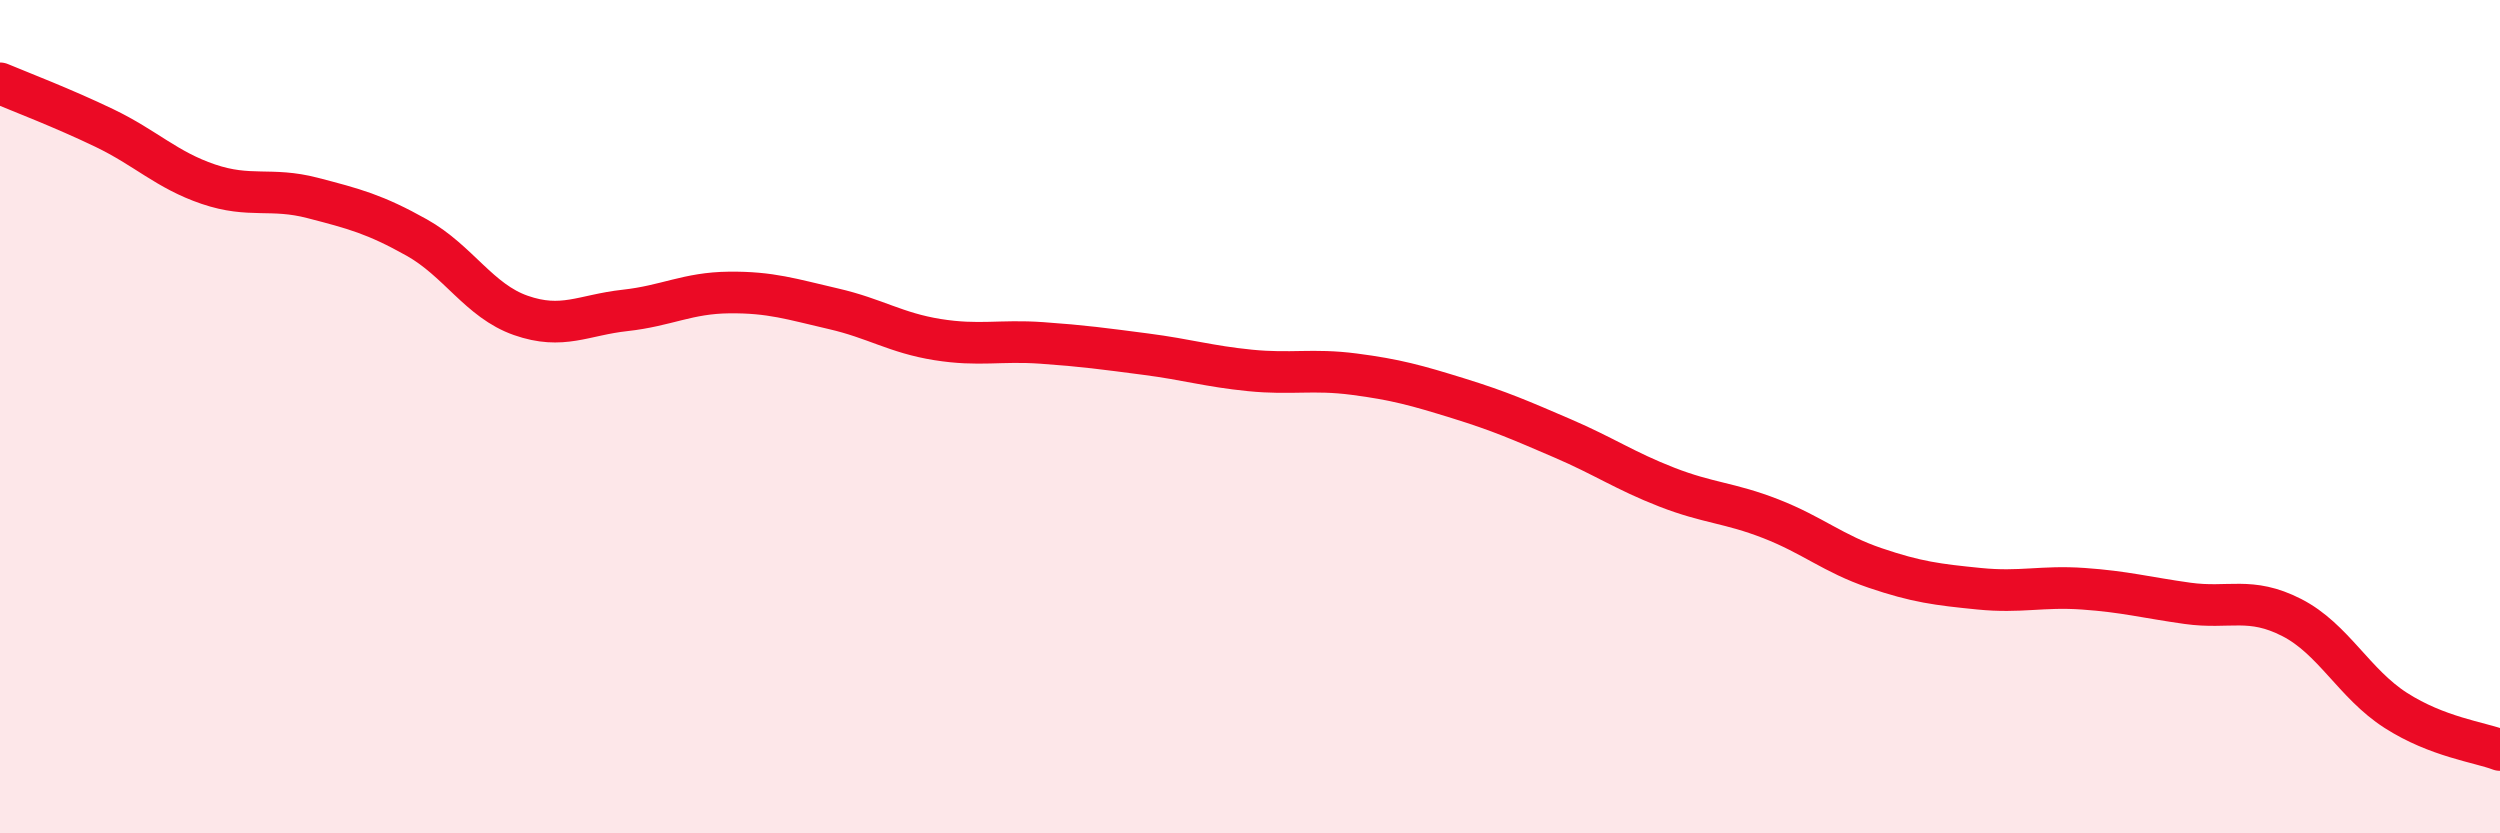
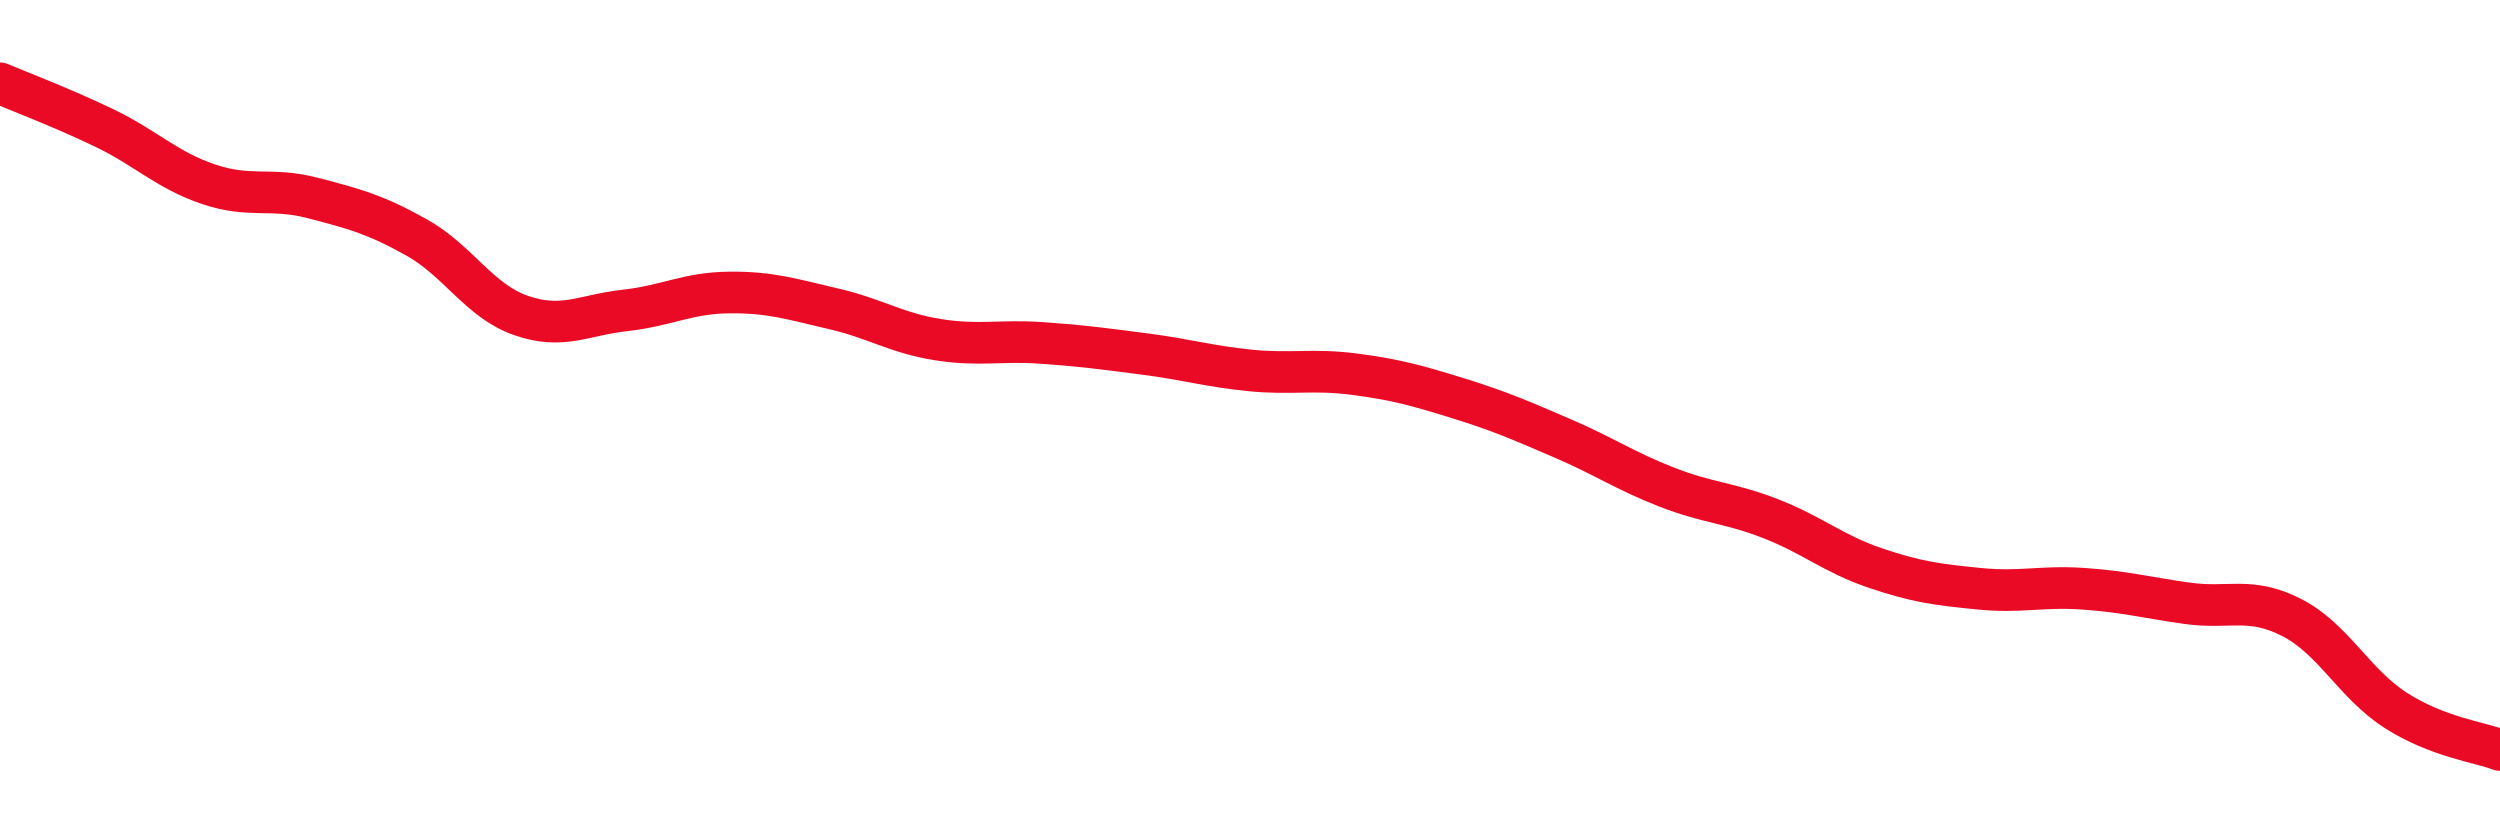
<svg xmlns="http://www.w3.org/2000/svg" width="60" height="20" viewBox="0 0 60 20">
-   <path d="M 0,2 C 0.5,2.21 1.5,2.59 2.5,3.07 C 3.5,3.55 4,4.08 5,4.42 C 6,4.76 6.5,4.49 7.5,4.75 C 8.5,5.01 9,5.14 10,5.7 C 11,6.26 11.5,7.22 12.5,7.57 C 13.5,7.92 14,7.56 15,7.45 C 16,7.34 16.5,7.03 17.5,7.02 C 18.5,7.01 19,7.18 20,7.41 C 21,7.64 21.5,7.99 22.5,8.15 C 23.5,8.31 24,8.16 25,8.23 C 26,8.3 26.5,8.37 27.5,8.5 C 28.5,8.63 29,8.79 30,8.89 C 31,8.99 31.5,8.85 32.5,8.98 C 33.5,9.11 34,9.25 35,9.56 C 36,9.87 36.5,10.09 37.5,10.52 C 38.5,10.95 39,11.3 40,11.69 C 41,12.08 41.5,12.06 42.5,12.45 C 43.5,12.84 44,13.29 45,13.63 C 46,13.97 46.5,14.03 47.5,14.13 C 48.5,14.23 49,14.06 50,14.13 C 51,14.2 51.5,14.34 52.5,14.48 C 53.5,14.62 54,14.31 55,14.82 C 56,15.33 56.5,16.41 57.5,17.05 C 58.5,17.69 59.5,17.81 60,18L60 20L0 20Z" fill="#EB0A25" opacity="0.1" stroke-linecap="round" stroke-linejoin="round" />
  <path d="M 0,2 C 0.5,2.21 1.5,2.59 2.5,3.07 C 3.5,3.55 4,4.08 5,4.42 C 6,4.76 6.5,4.49 7.5,4.75 C 8.5,5.01 9,5.14 10,5.7 C 11,6.26 11.5,7.22 12.5,7.57 C 13.5,7.92 14,7.56 15,7.45 C 16,7.34 16.5,7.03 17.5,7.02 C 18.5,7.01 19,7.18 20,7.41 C 21,7.64 21.5,7.99 22.5,8.15 C 23.5,8.31 24,8.16 25,8.23 C 26,8.3 26.5,8.37 27.5,8.5 C 28.5,8.63 29,8.79 30,8.89 C 31,8.99 31.5,8.85 32.5,8.98 C 33.5,9.11 34,9.25 35,9.56 C 36,9.87 36.5,10.09 37.5,10.52 C 38.5,10.95 39,11.3 40,11.69 C 41,12.08 41.5,12.06 42.5,12.45 C 43.5,12.84 44,13.29 45,13.63 C 46,13.97 46.5,14.03 47.5,14.13 C 48.5,14.23 49,14.06 50,14.13 C 51,14.2 51.5,14.34 52.5,14.48 C 53.5,14.62 54,14.31 55,14.82 C 56,15.33 56.5,16.41 57.5,17.05 C 58.5,17.69 59.5,17.81 60,18" stroke="#EB0A25" stroke-width="1" fill="none" stroke-linecap="round" stroke-linejoin="round" />
</svg>